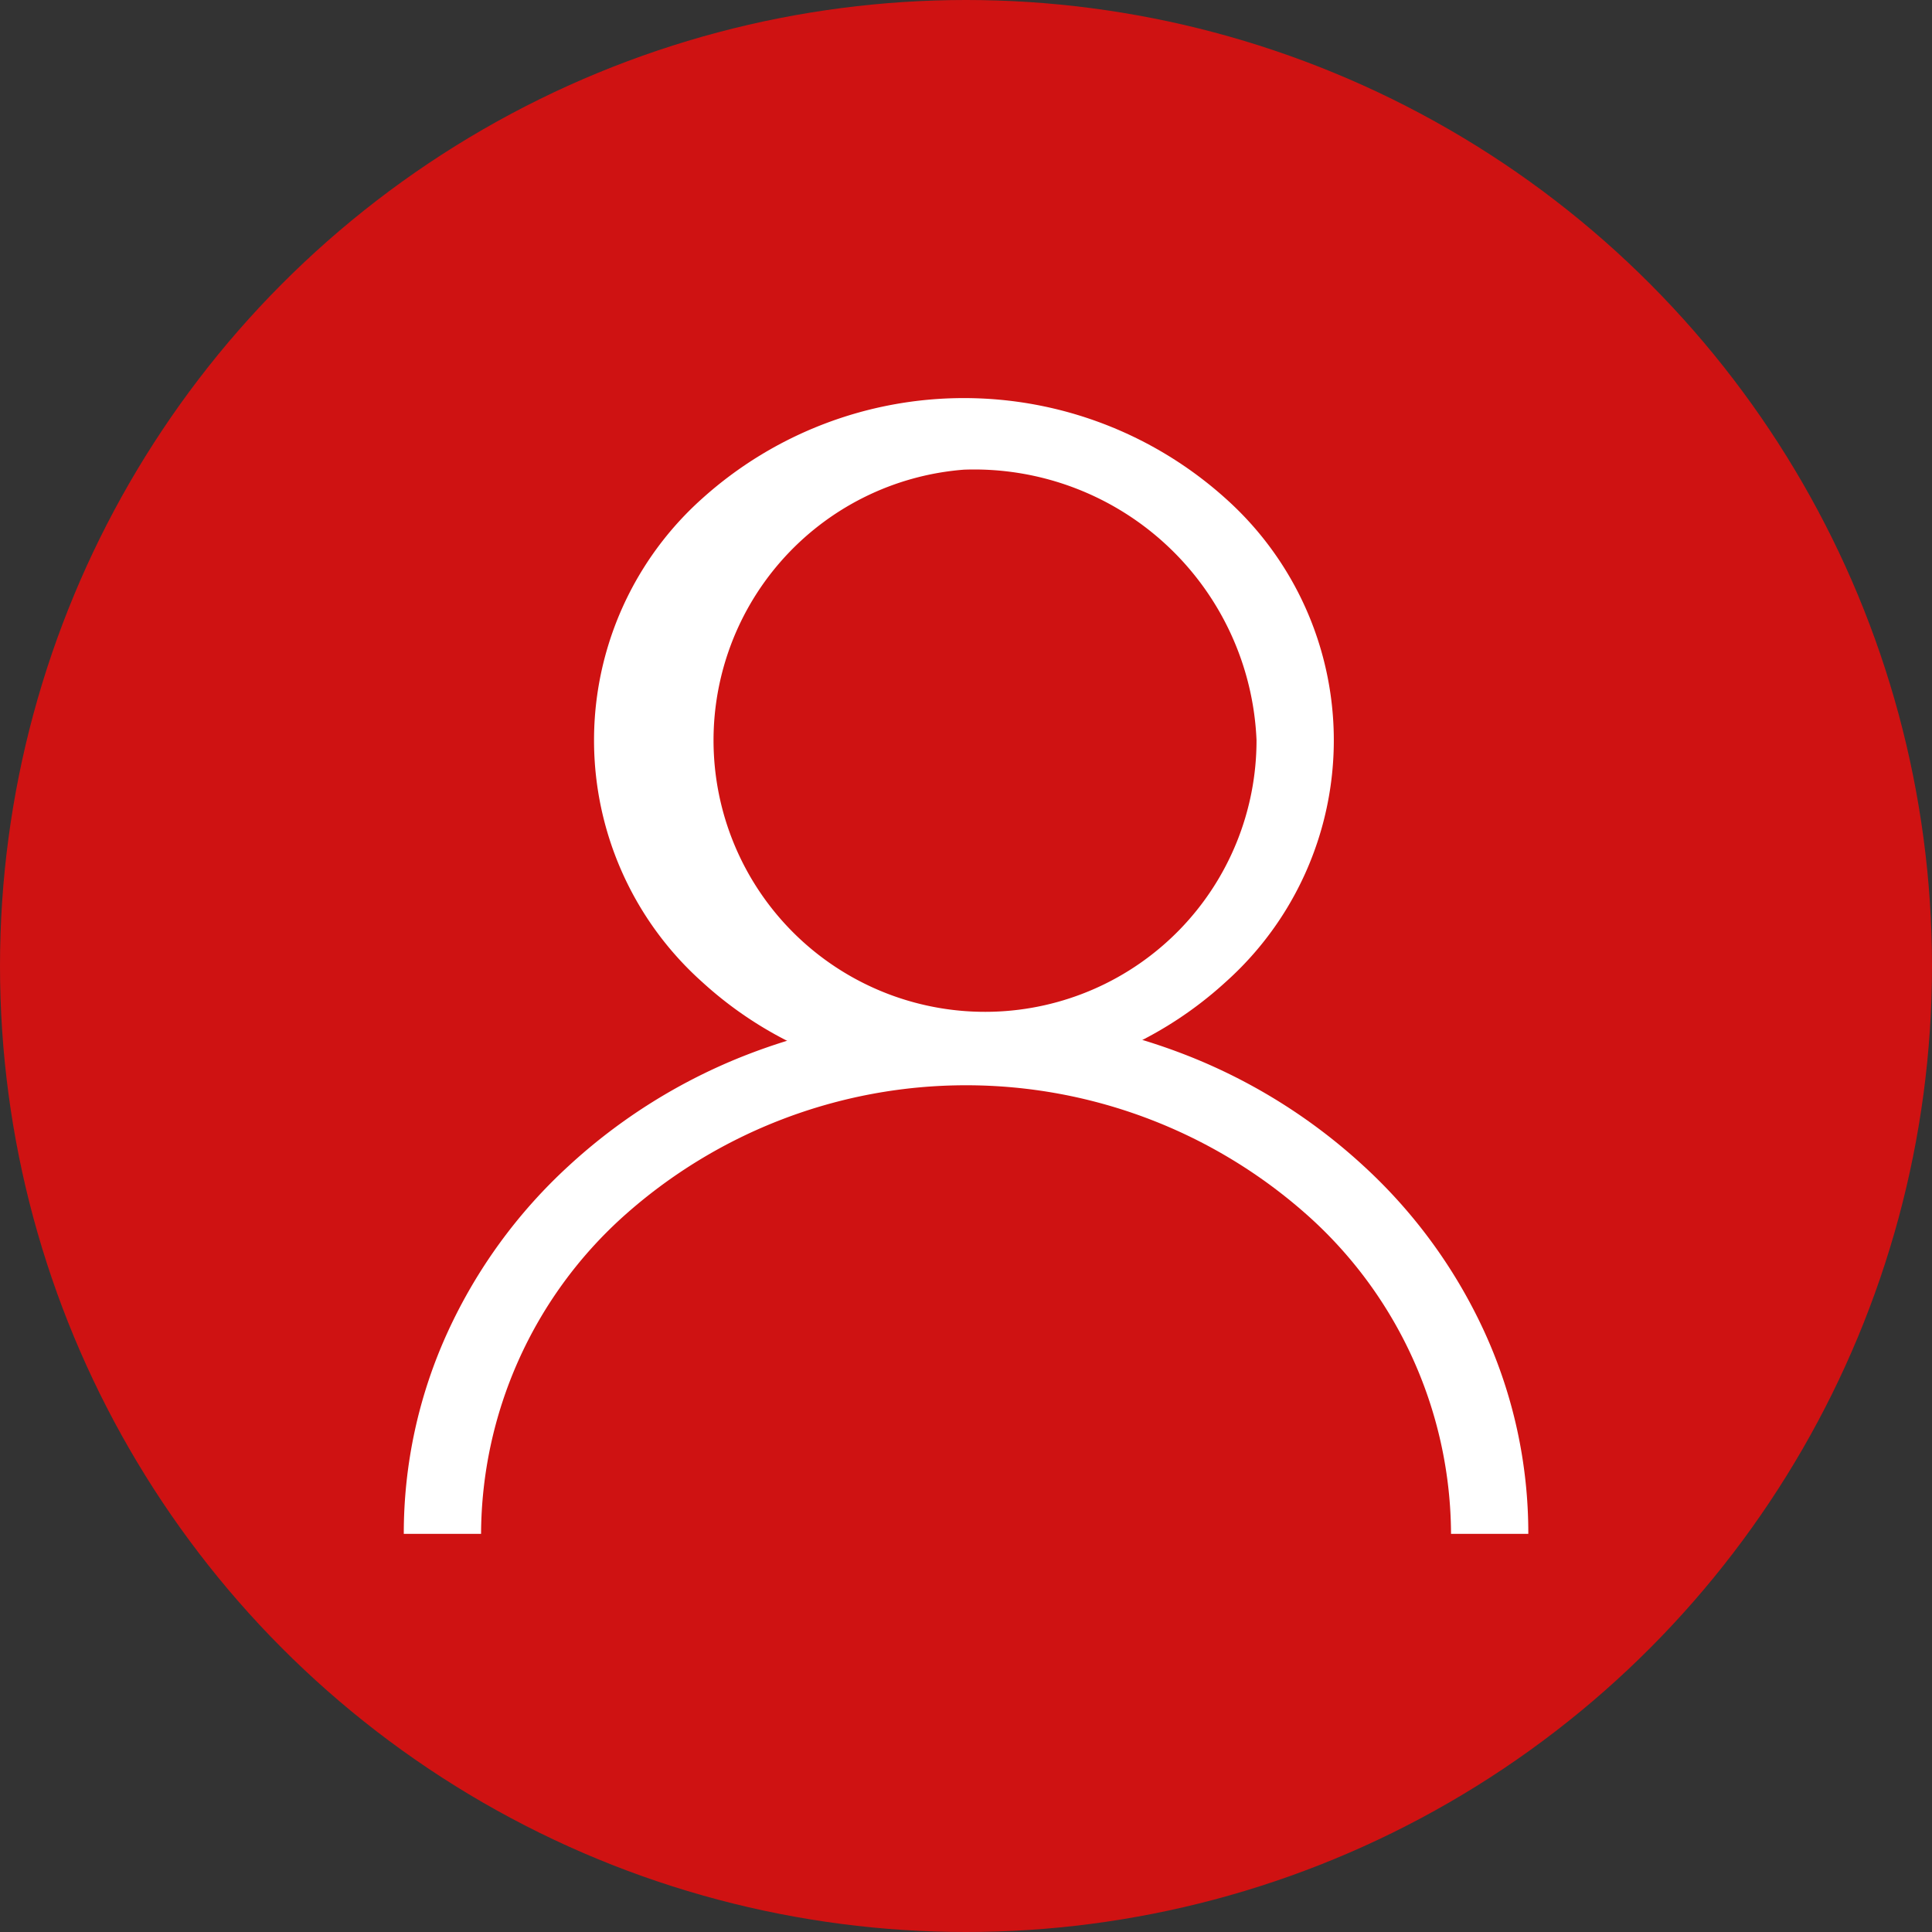
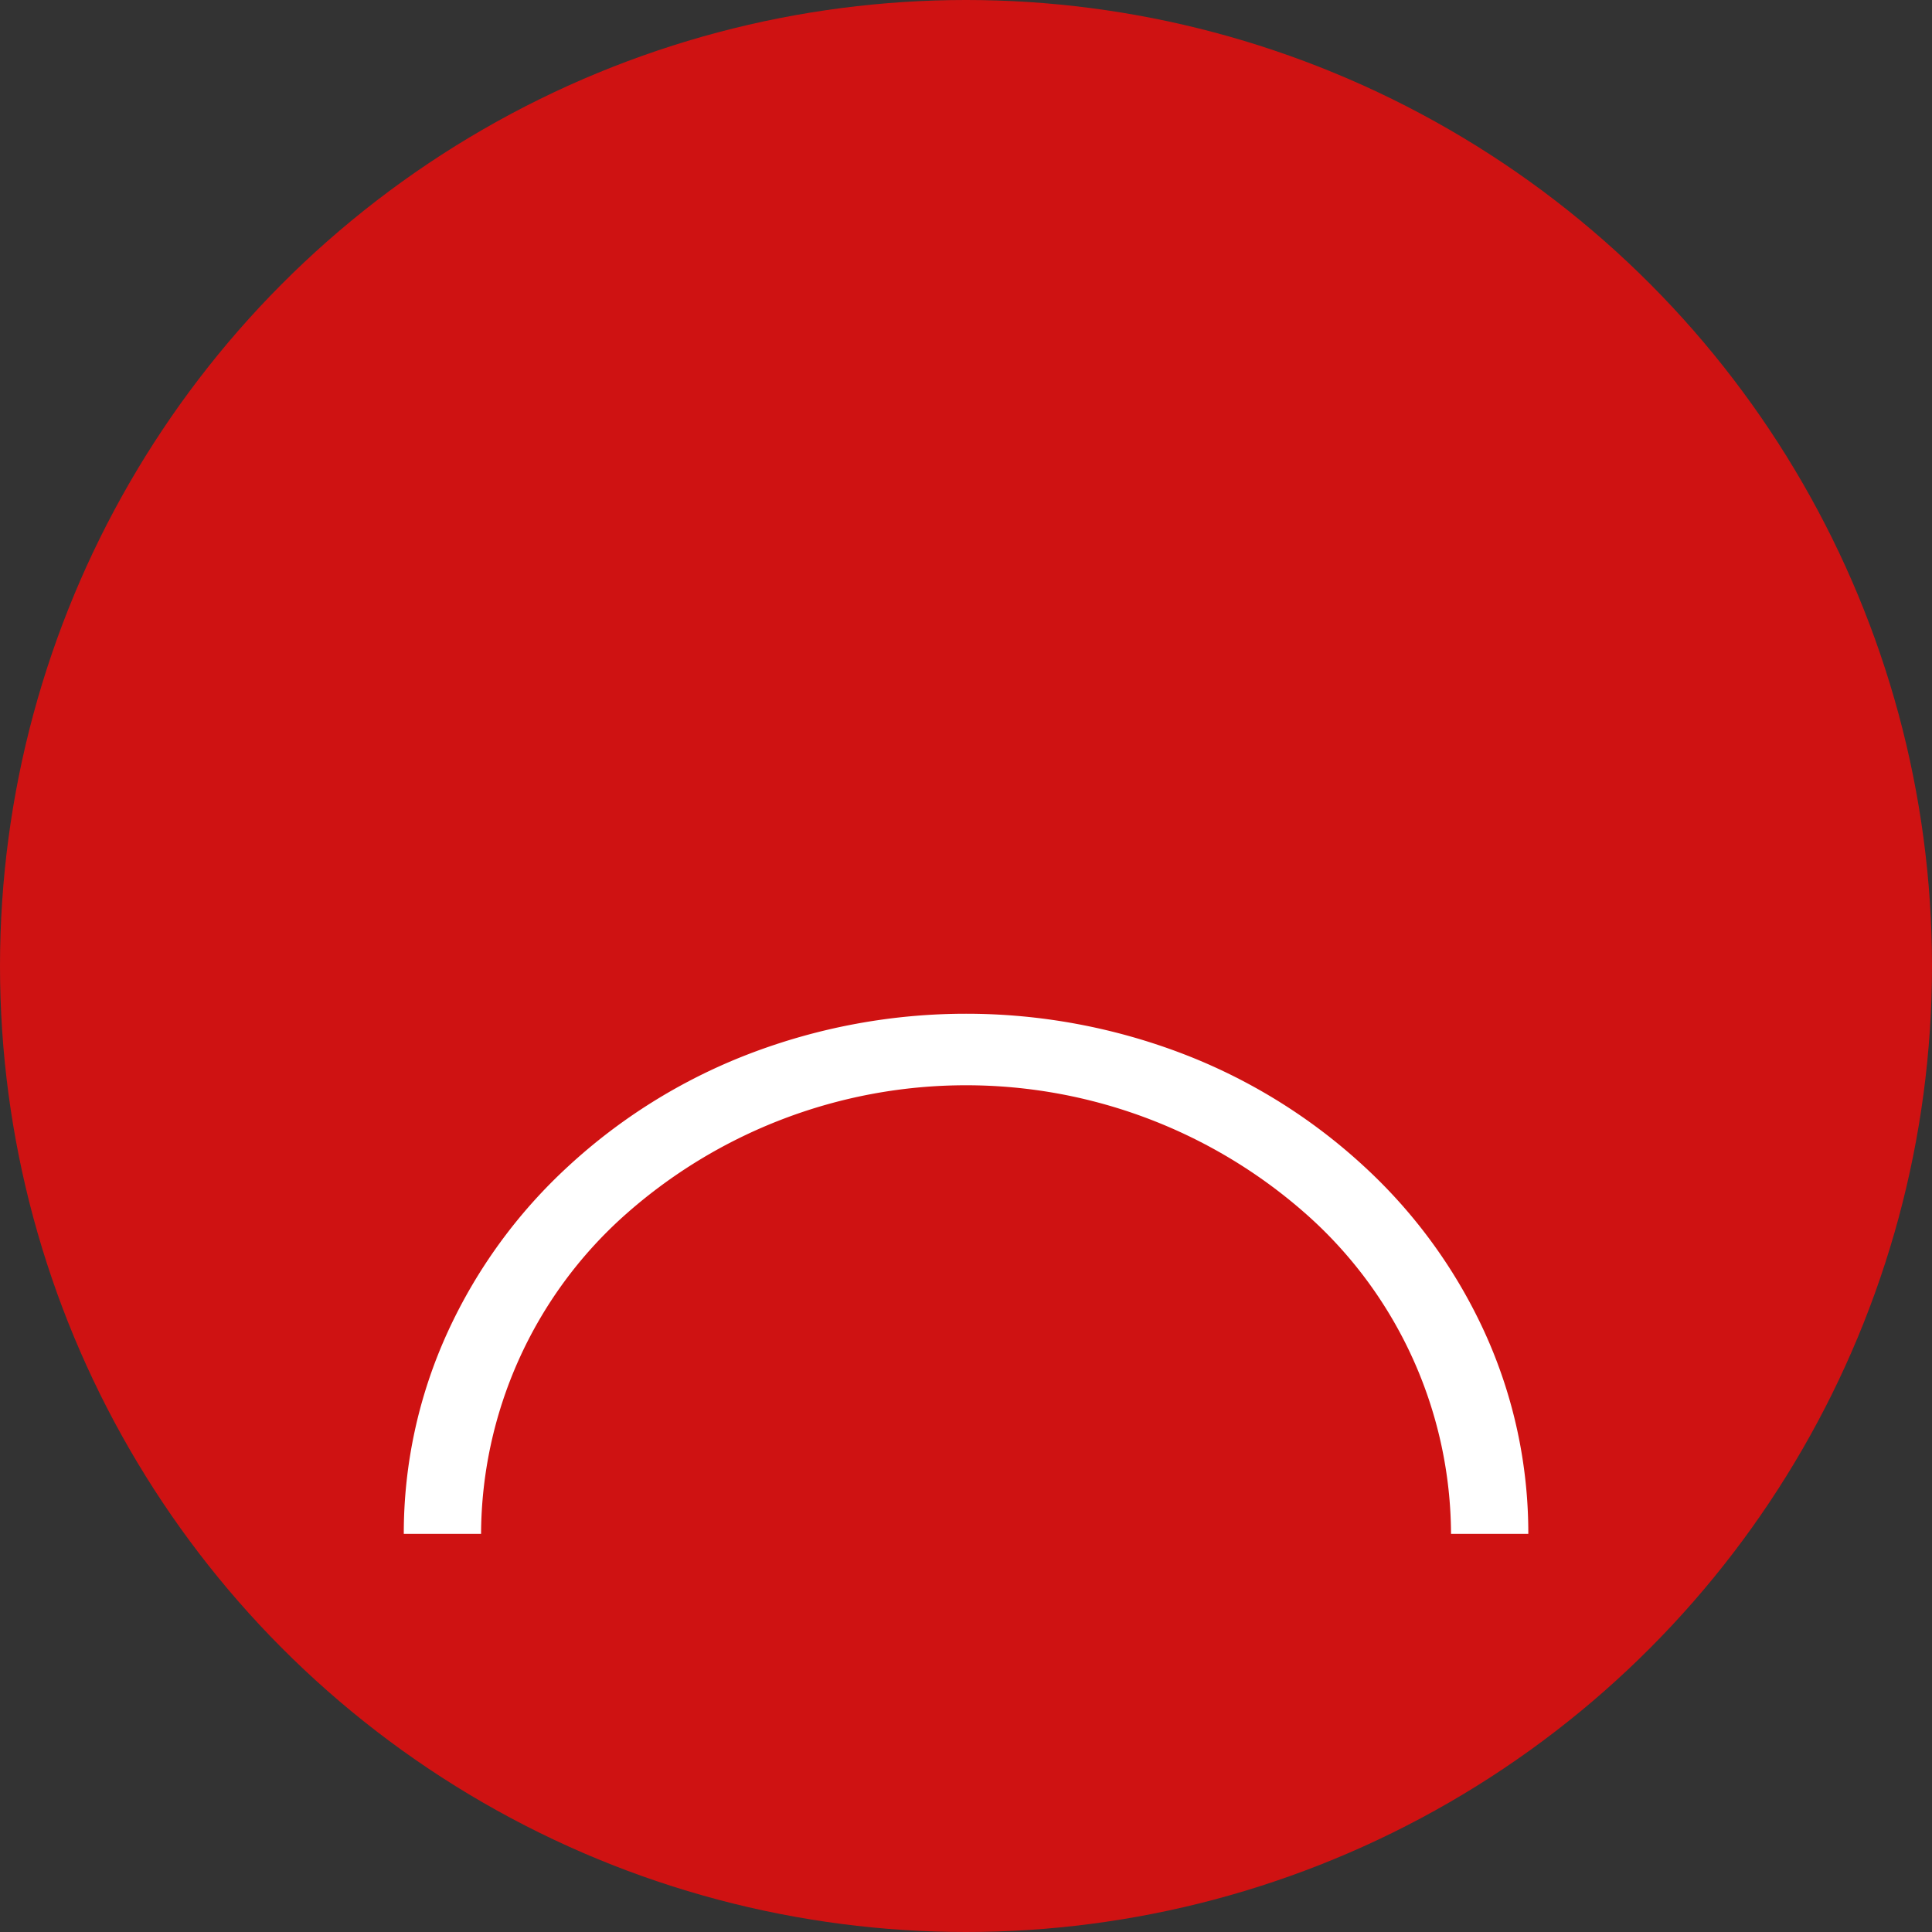
<svg xmlns="http://www.w3.org/2000/svg" id="login" width="40" height="40" viewBox="0 0 40 40">
  <rect x="0" y="0" width="40" height="40" fill="#333333" stroke="none" />
-   <rect id="矩形_242" data-name="矩形 242" width="40" height="40" fill="none" />
  <circle id="椭圆_11" data-name="椭圆 11" cx="20" cy="20" r="20" fill="#cf1212" />
  <g id="组_146" data-name="组 146" transform="translate(8.358 8.244)">
-     <path id="路径_73" data-name="路径 73" d="M294.158,143.113a7.932,7.932,0,0,1-5.415-2.075,6.713,6.713,0,0,1,0-10.017,8.1,8.1,0,0,1,10.83,0,6.713,6.713,0,0,1,0,10.017A7.931,7.931,0,0,1,294.158,143.113Zm0-12.686a5.621,5.621,0,1,0,6.058,5.6A5.851,5.851,0,0,0,294.158,130.427Z" transform="translate(-282.559 -128.947)" fill="#fff" />
    <path id="路径_74" data-name="路径 74" d="M193.813,545.179h-1.6a8.891,8.891,0,0,0-2.941-6.568,10.627,10.627,0,0,0-14.2,0,8.891,8.891,0,0,0-2.941,6.568h-1.6a10.011,10.011,0,0,1,.915-4.192,10.724,10.724,0,0,1,2.495-3.423,11.7,11.7,0,0,1,3.7-2.307,12.552,12.552,0,0,1,9.064,0,11.7,11.7,0,0,1,3.7,2.307,10.725,10.725,0,0,1,2.495,3.423A10.011,10.011,0,0,1,193.813,545.179Z" transform="translate(-170.529 -521.666)" fill="#fff" />
  </g>
</svg>